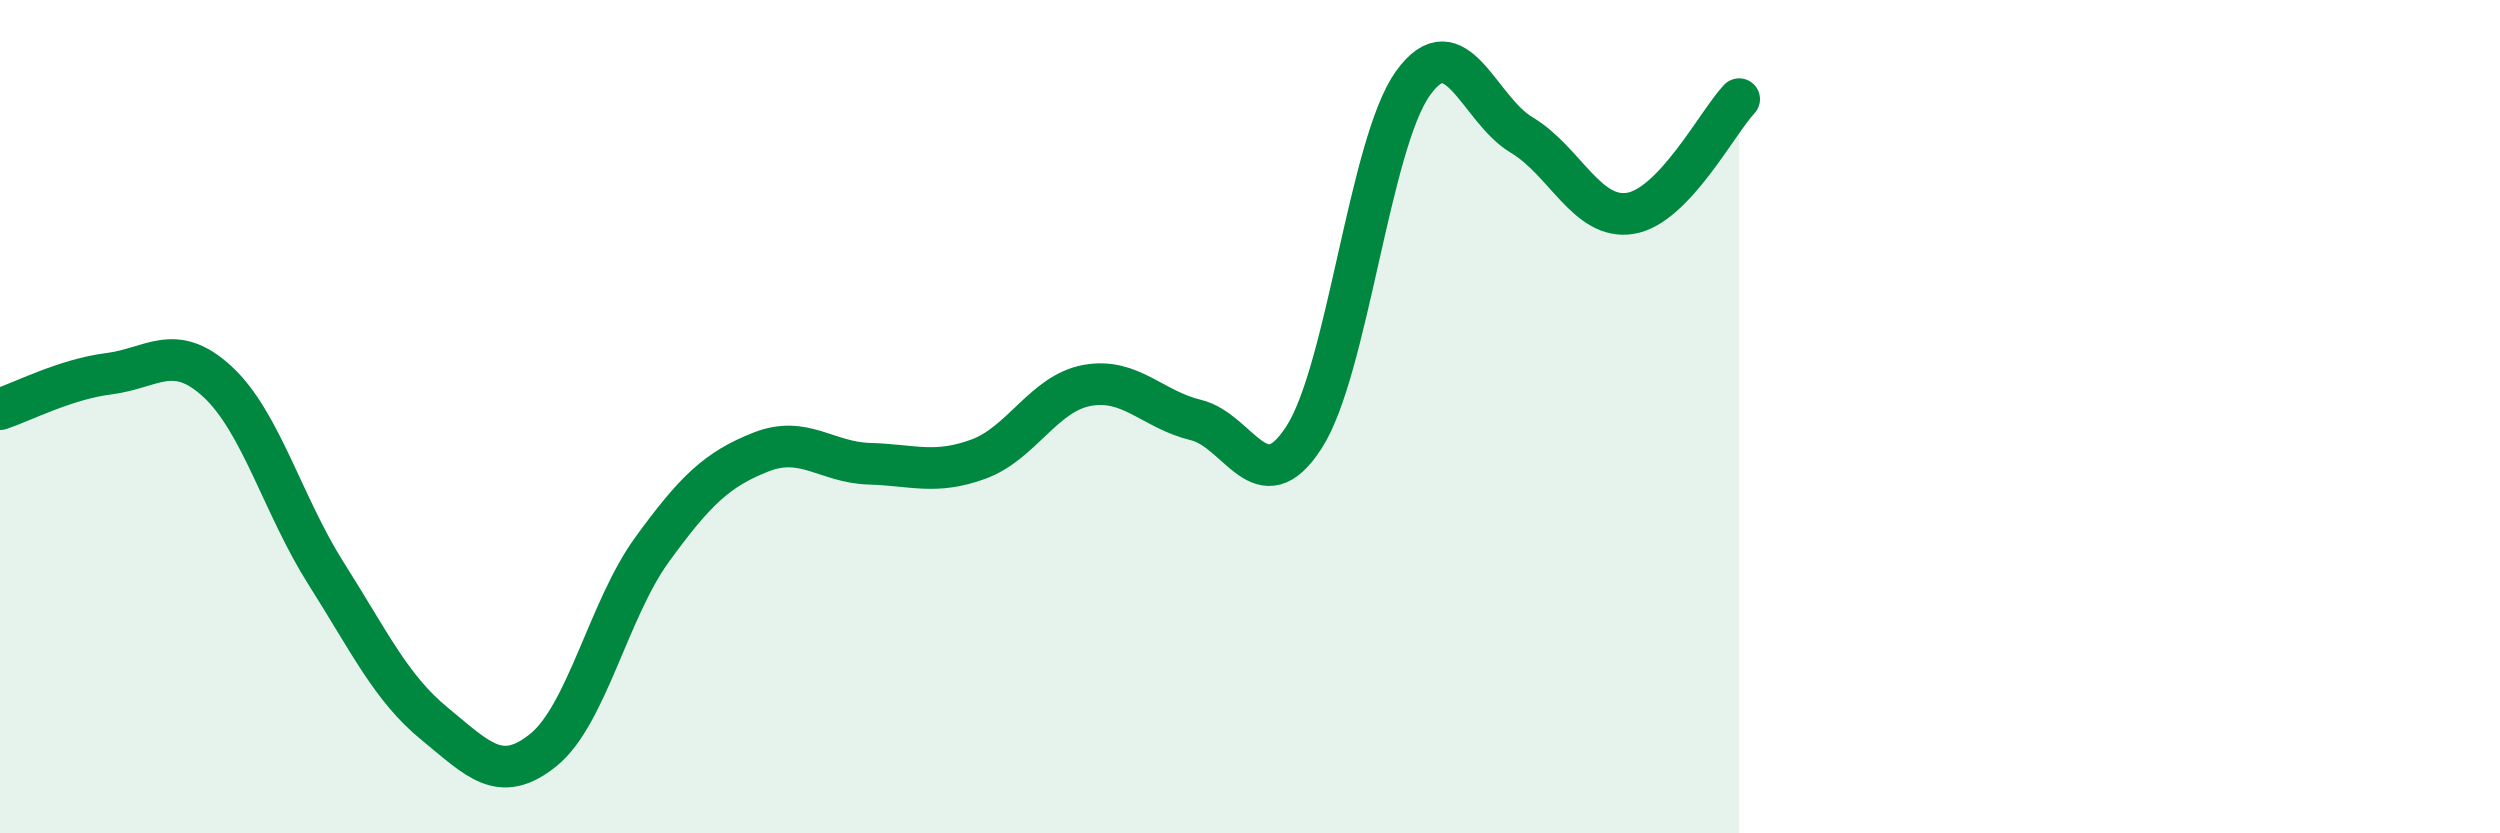
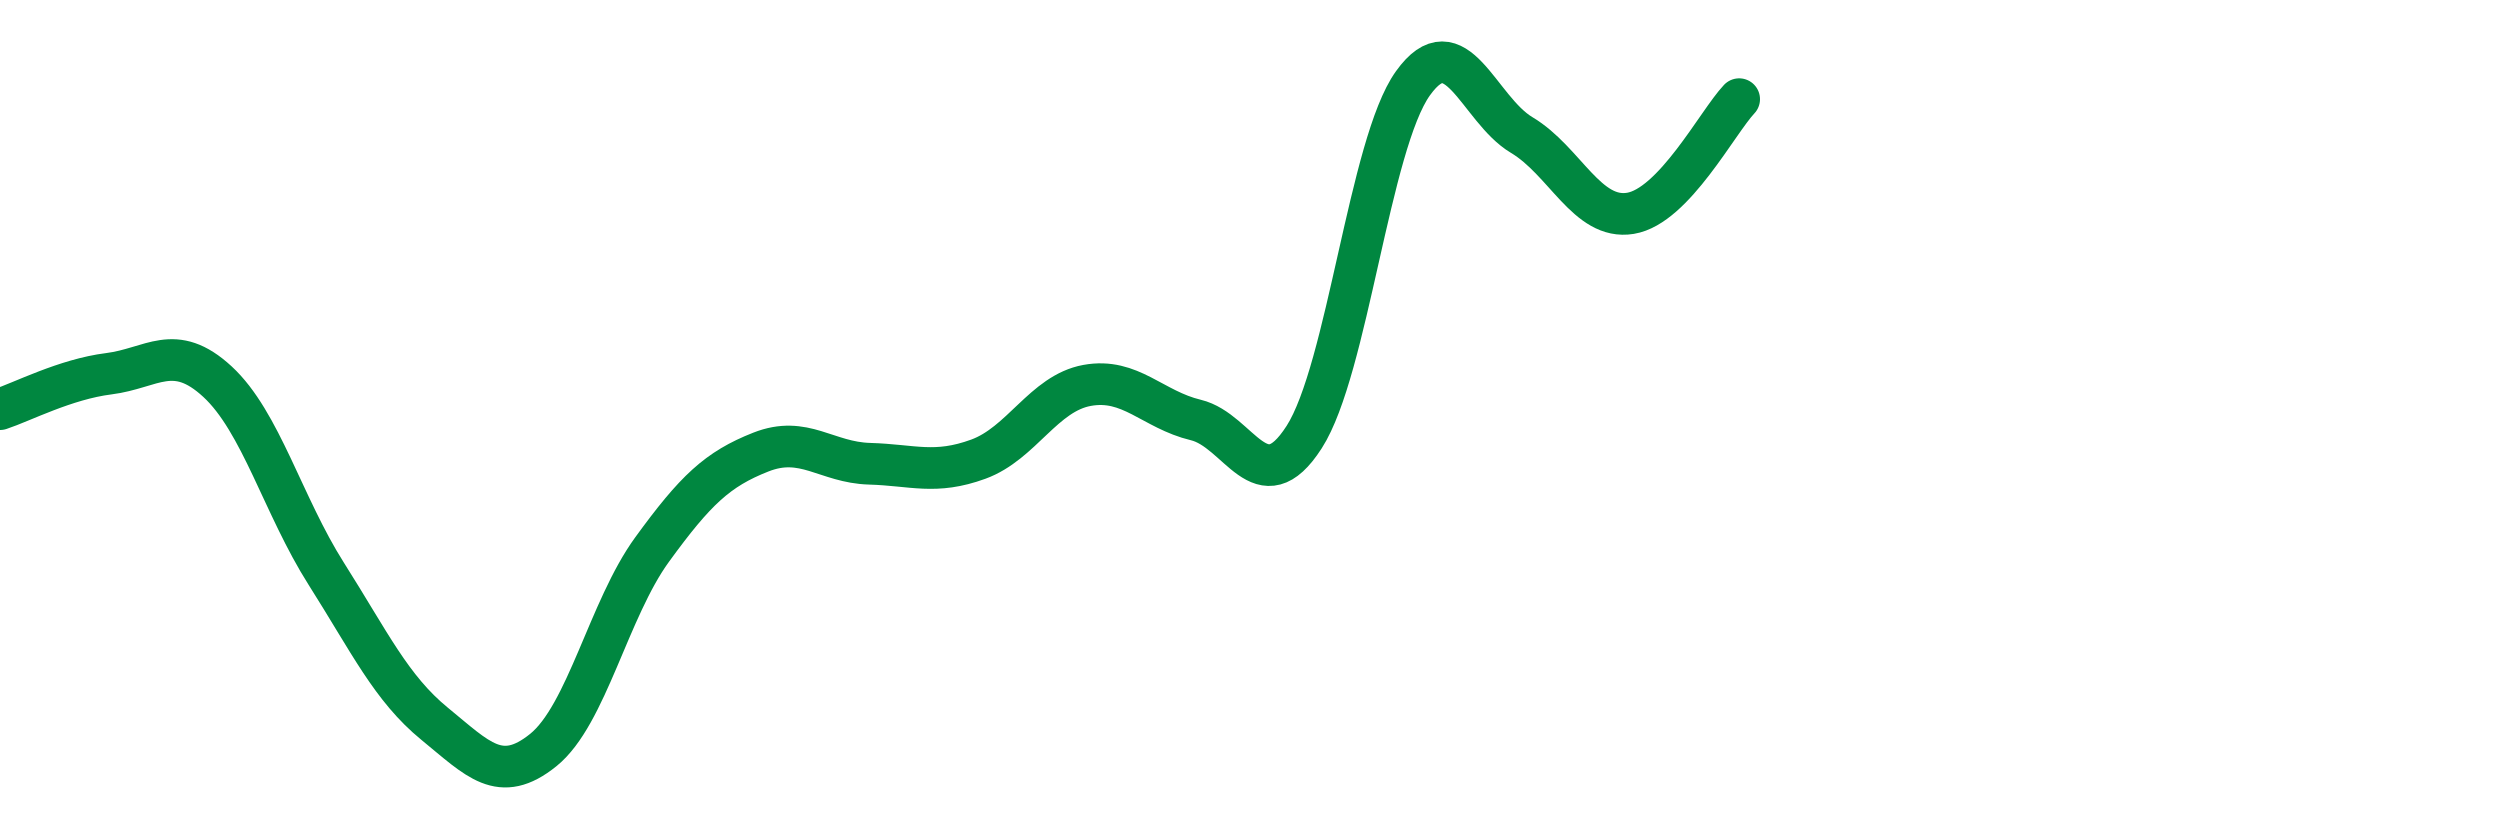
<svg xmlns="http://www.w3.org/2000/svg" width="60" height="20" viewBox="0 0 60 20">
-   <path d="M 0,9.82 C 0.52,9.65 1.57,9.1 2.61,8.97 C 3.65,8.84 4.18,8.2 5.22,9.16 C 6.26,10.12 6.79,12.13 7.83,13.77 C 8.87,15.41 9.39,16.52 10.43,17.37 C 11.47,18.22 12,18.84 13.04,18 C 14.08,17.16 14.61,14.62 15.65,13.19 C 16.69,11.76 17.22,11.26 18.26,10.85 C 19.3,10.44 19.83,11.1 20.87,11.13 C 21.91,11.16 22.44,11.4 23.48,11.02 C 24.52,10.64 25.05,9.44 26.09,9.25 C 27.13,9.06 27.66,9.83 28.7,10.08 C 29.74,10.33 30.26,12.11 31.3,10.49 C 32.34,8.87 32.87,3.45 33.91,2 C 34.95,0.55 35.48,2.62 36.52,3.24 C 37.56,3.86 38.09,5.29 39.13,5.12 C 40.17,4.95 41.22,2.93 41.74,2.38L41.74 20L0 20Z" fill="#008740" opacity="0.1" stroke-linecap="round" stroke-linejoin="round" />
  <path d="M 0,9.82 C 0.52,9.65 1.57,9.1 2.61,8.97 C 3.65,8.84 4.18,8.2 5.22,9.16 C 6.26,10.12 6.79,12.13 7.83,13.77 C 8.87,15.41 9.39,16.52 10.43,17.37 C 11.47,18.22 12,18.84 13.04,18 C 14.08,17.16 14.61,14.62 15.65,13.19 C 16.69,11.76 17.22,11.26 18.26,10.85 C 19.3,10.44 19.83,11.1 20.87,11.13 C 21.91,11.16 22.44,11.4 23.48,11.02 C 24.52,10.64 25.05,9.44 26.09,9.25 C 27.13,9.06 27.66,9.83 28.7,10.08 C 29.74,10.33 30.26,12.11 31.3,10.49 C 32.34,8.87 32.87,3.45 33.91,2 C 34.95,0.55 35.48,2.62 36.52,3.24 C 37.56,3.86 38.09,5.29 39.13,5.12 C 40.17,4.95 41.22,2.93 41.74,2.38" stroke="#008740" stroke-width="1" fill="none" stroke-linecap="round" stroke-linejoin="round" />
</svg>